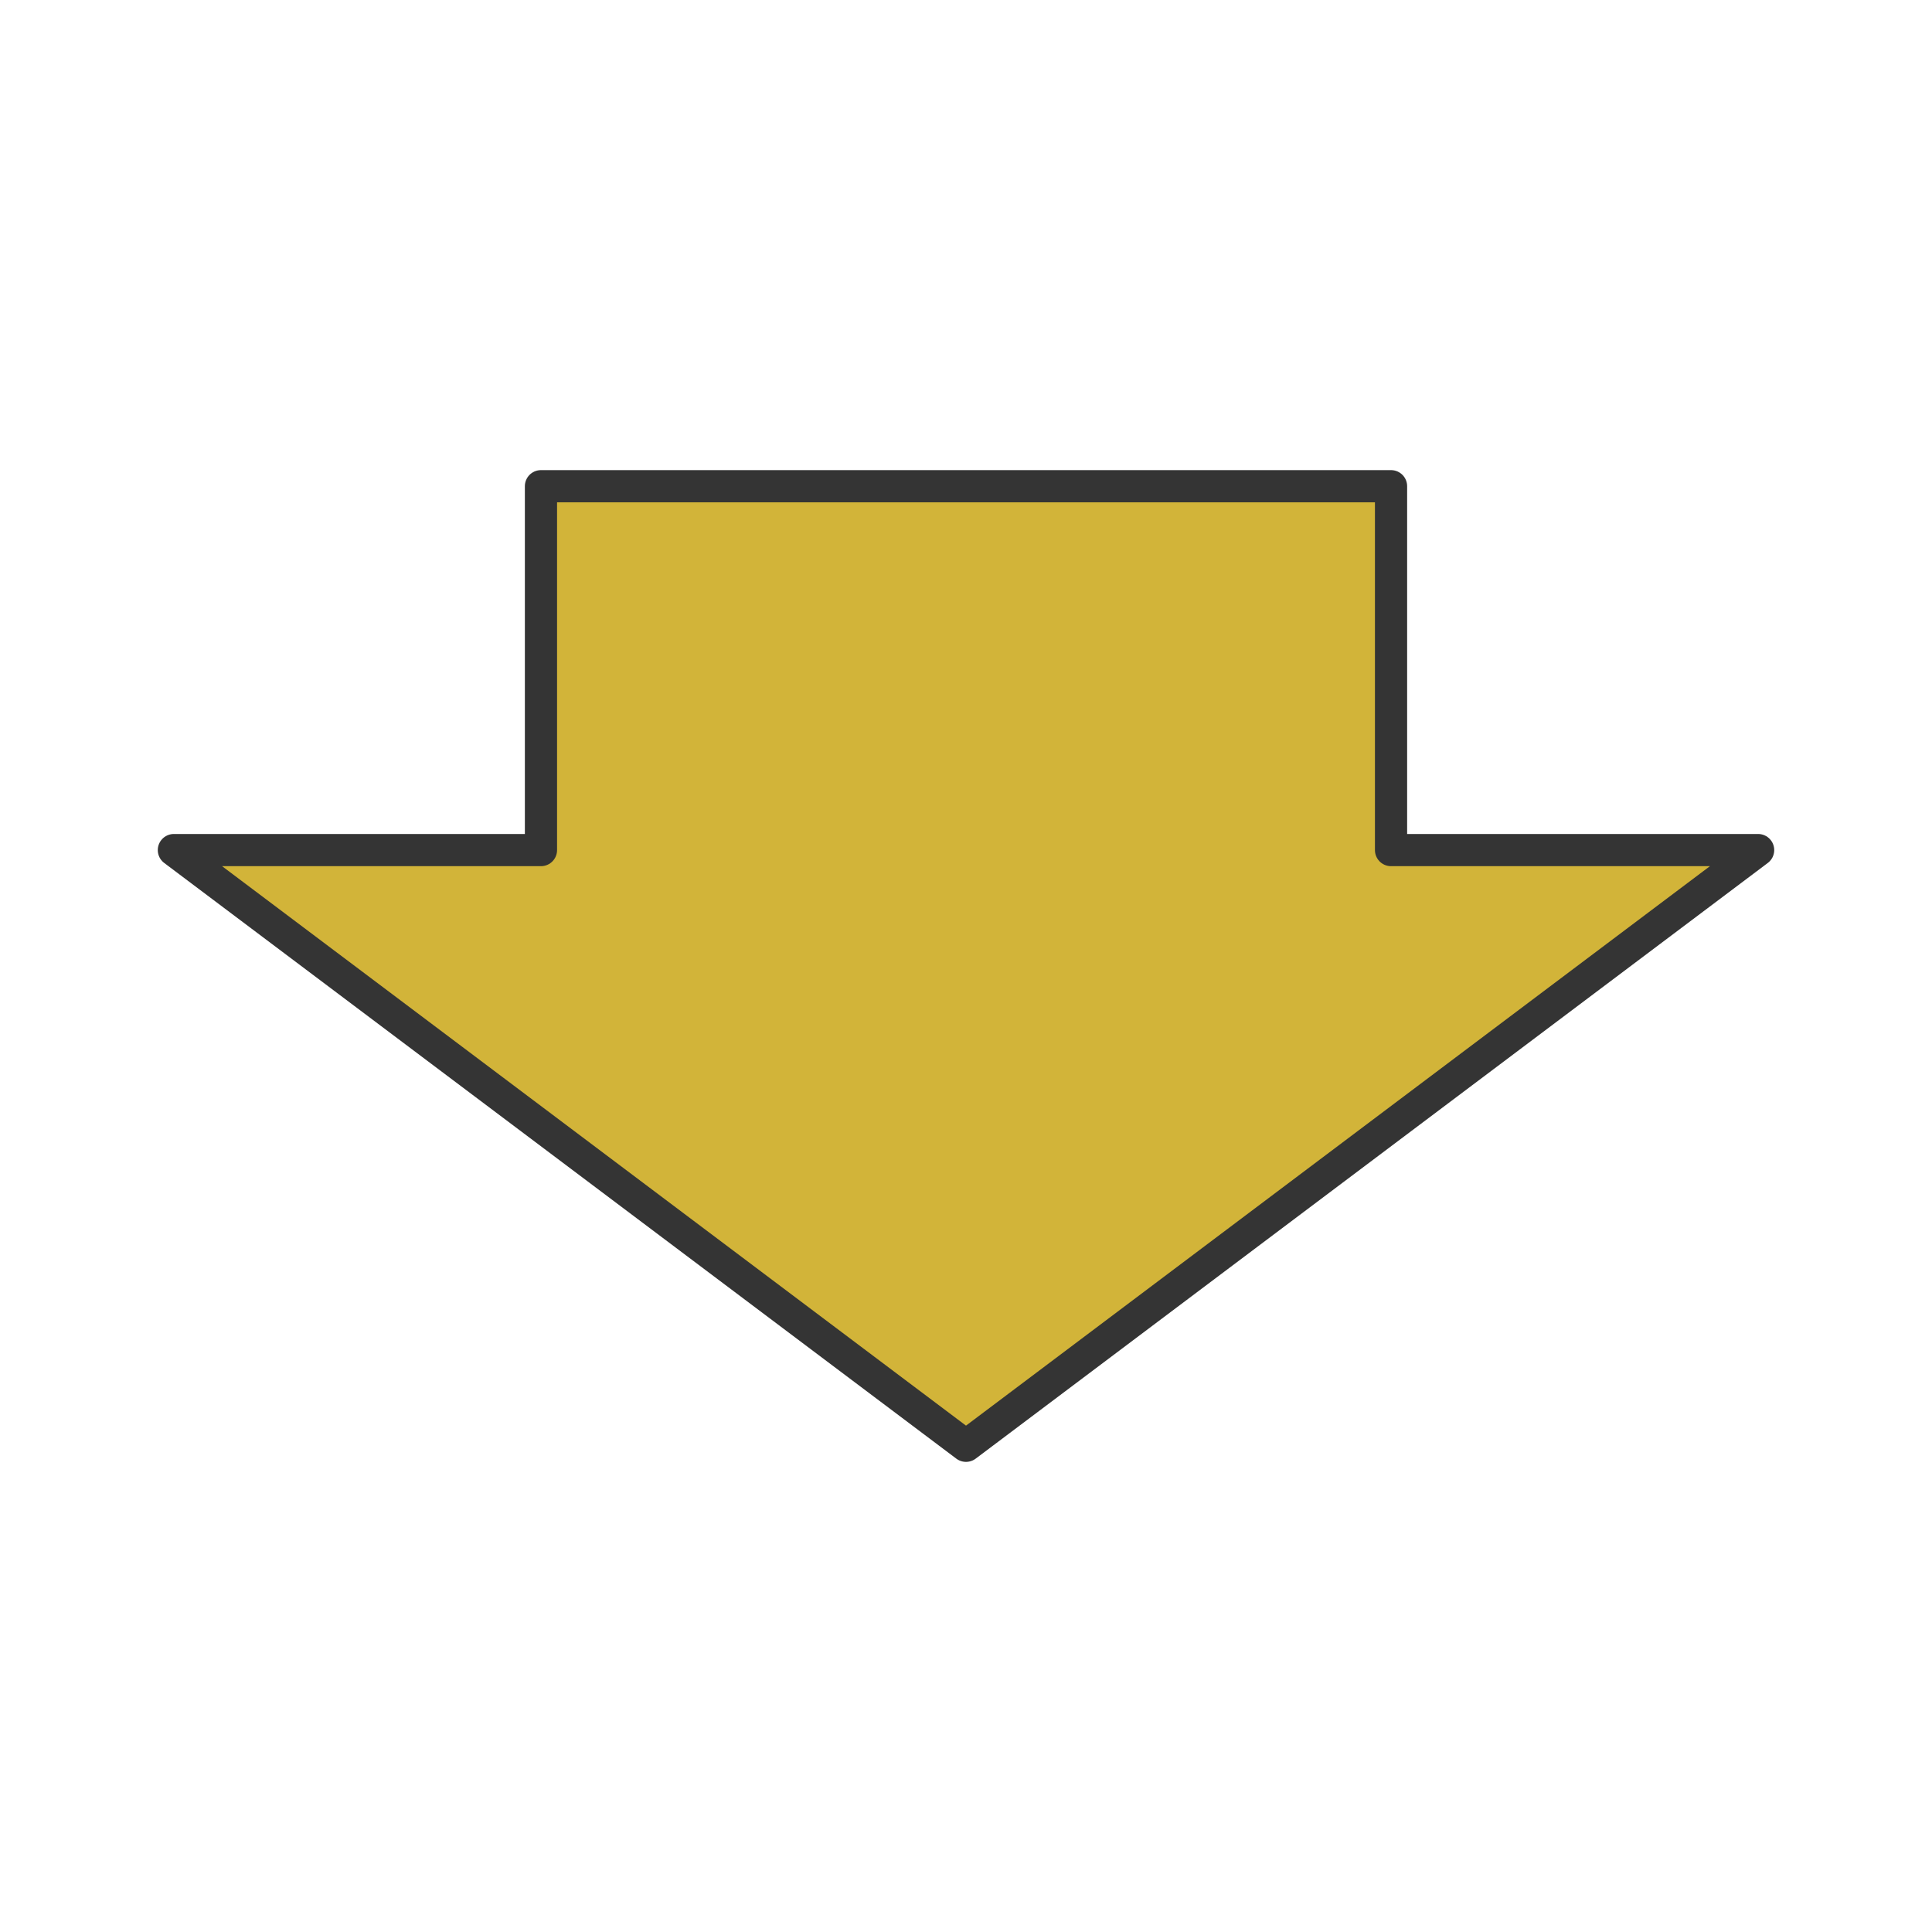
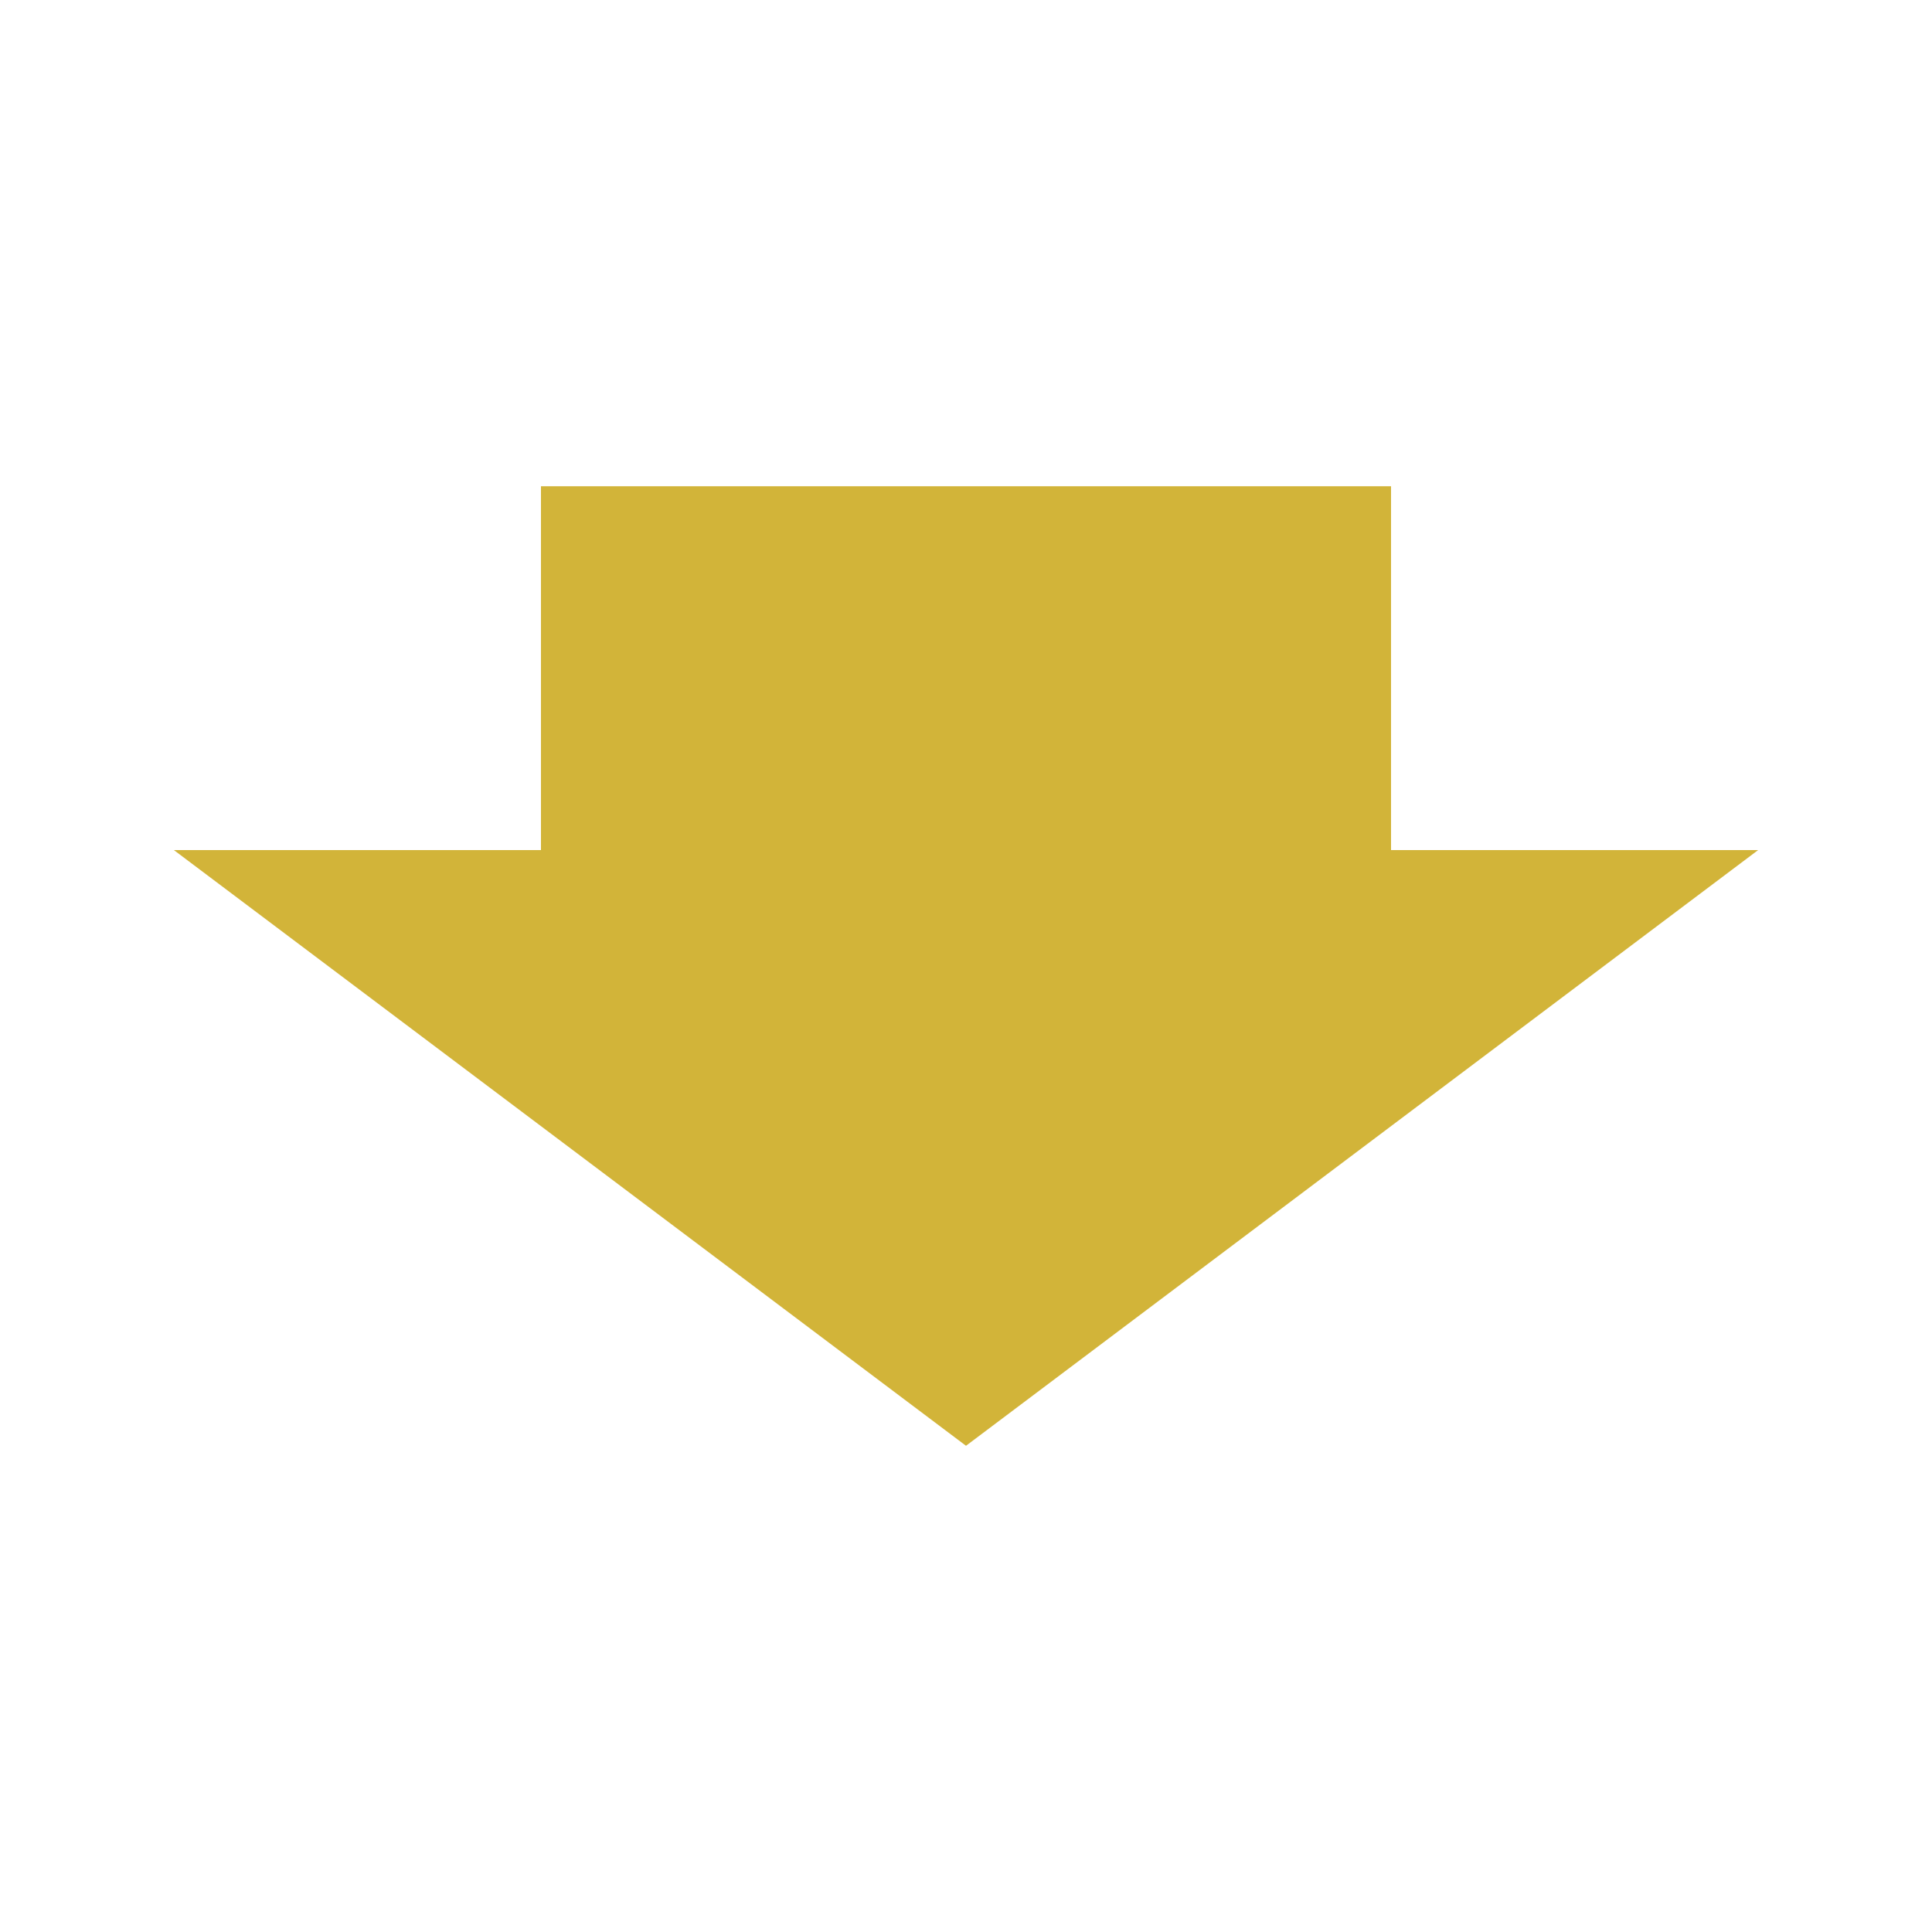
<svg xmlns="http://www.w3.org/2000/svg" xmlns:xlink="http://www.w3.org/1999/xlink" version="1.1" preserveAspectRatio="none" x="0px" y="0px" width="60px" height="60px" viewBox="0 0 60 60">
  <defs>
    <g id="Layer0_0_FILL">
      <path fill="#D2B439" stroke="none" d=" M 43.2 26.4 L 43.2 15.1 16.8 15.1 16.8 26.4 5.4 26.4 30 44.9 54.6 26.4 43.2 26.4 Z" />
    </g>
-     <path id="Layer0_0_1_STROKES" stroke="#343434" stroke-width="1" stroke-linejoin="round" stroke-linecap="round" fill="none" d=" M 30 44.9 L 54.6 26.4 43.2 26.4 43.2 15.1 16.8 15.1 16.8 26.4 5.4 26.4 30 44.9 Z" />
  </defs>
  <g transform="matrix( 1, 0, 0, 1, 0,0) ">
    <use xlink:href="#Layer0_0_FILL" />
    <use xlink:href="#Layer0_0_1_STROKES" />
  </g>
</svg>